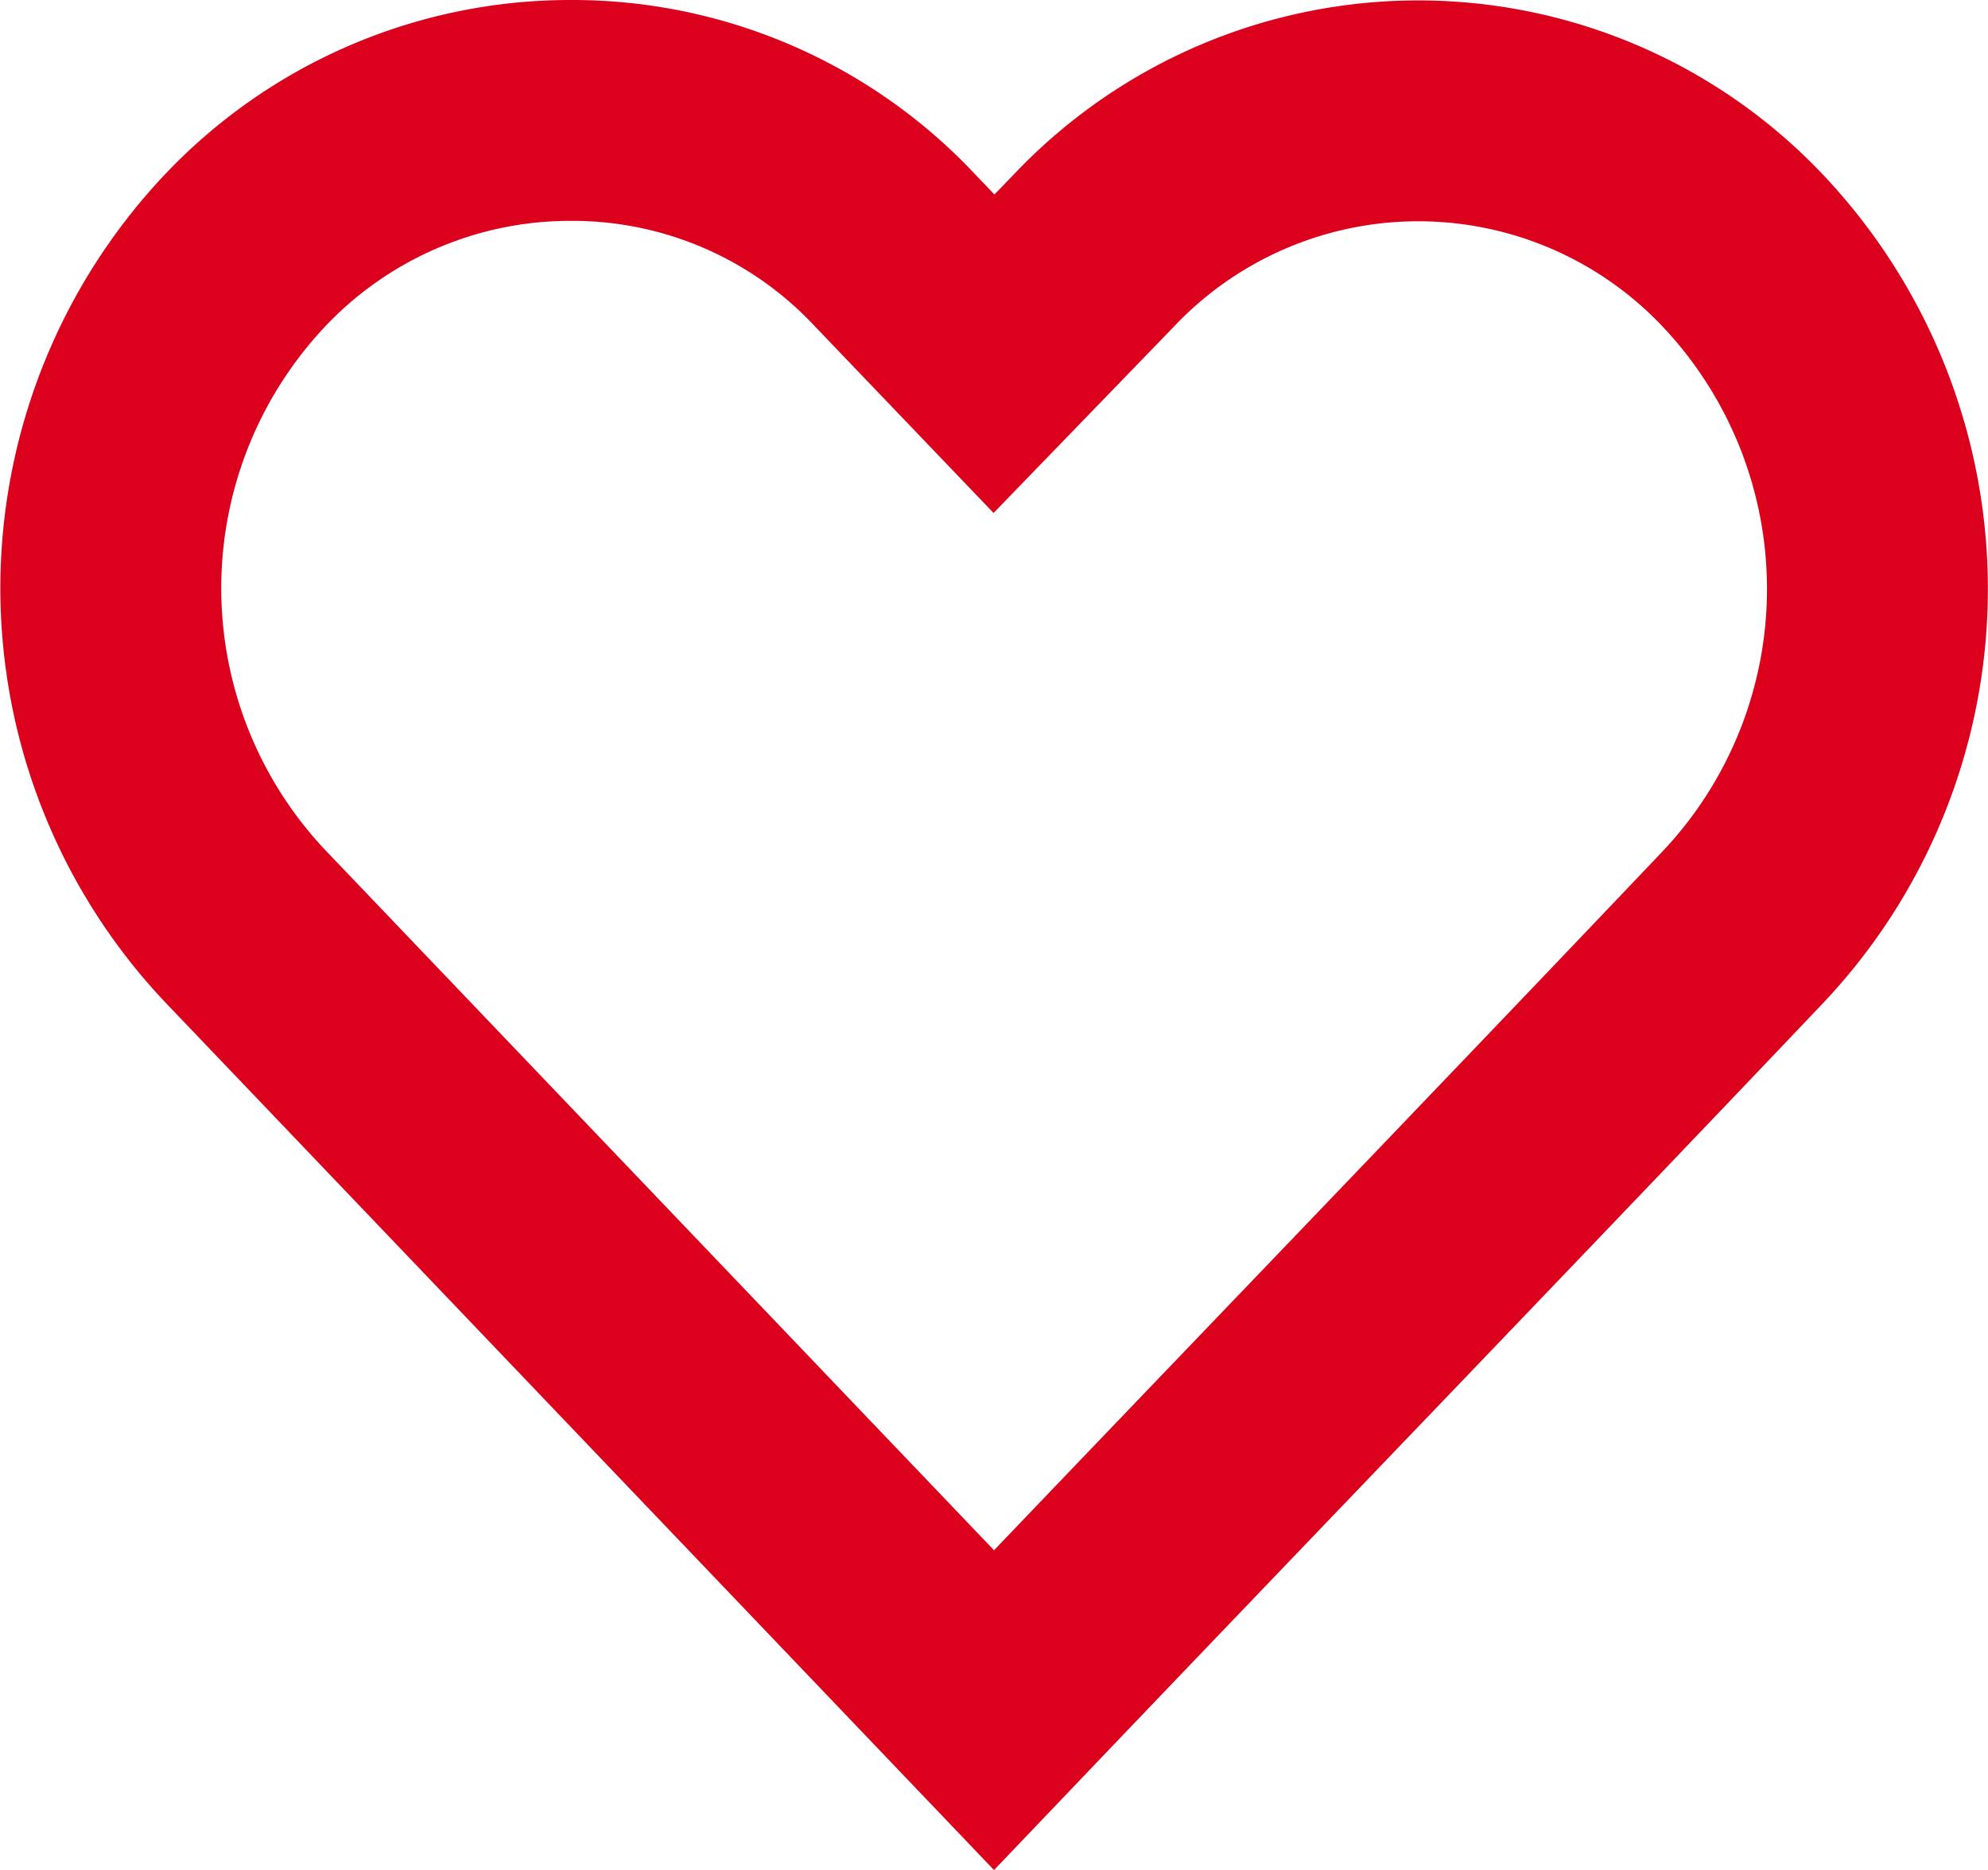
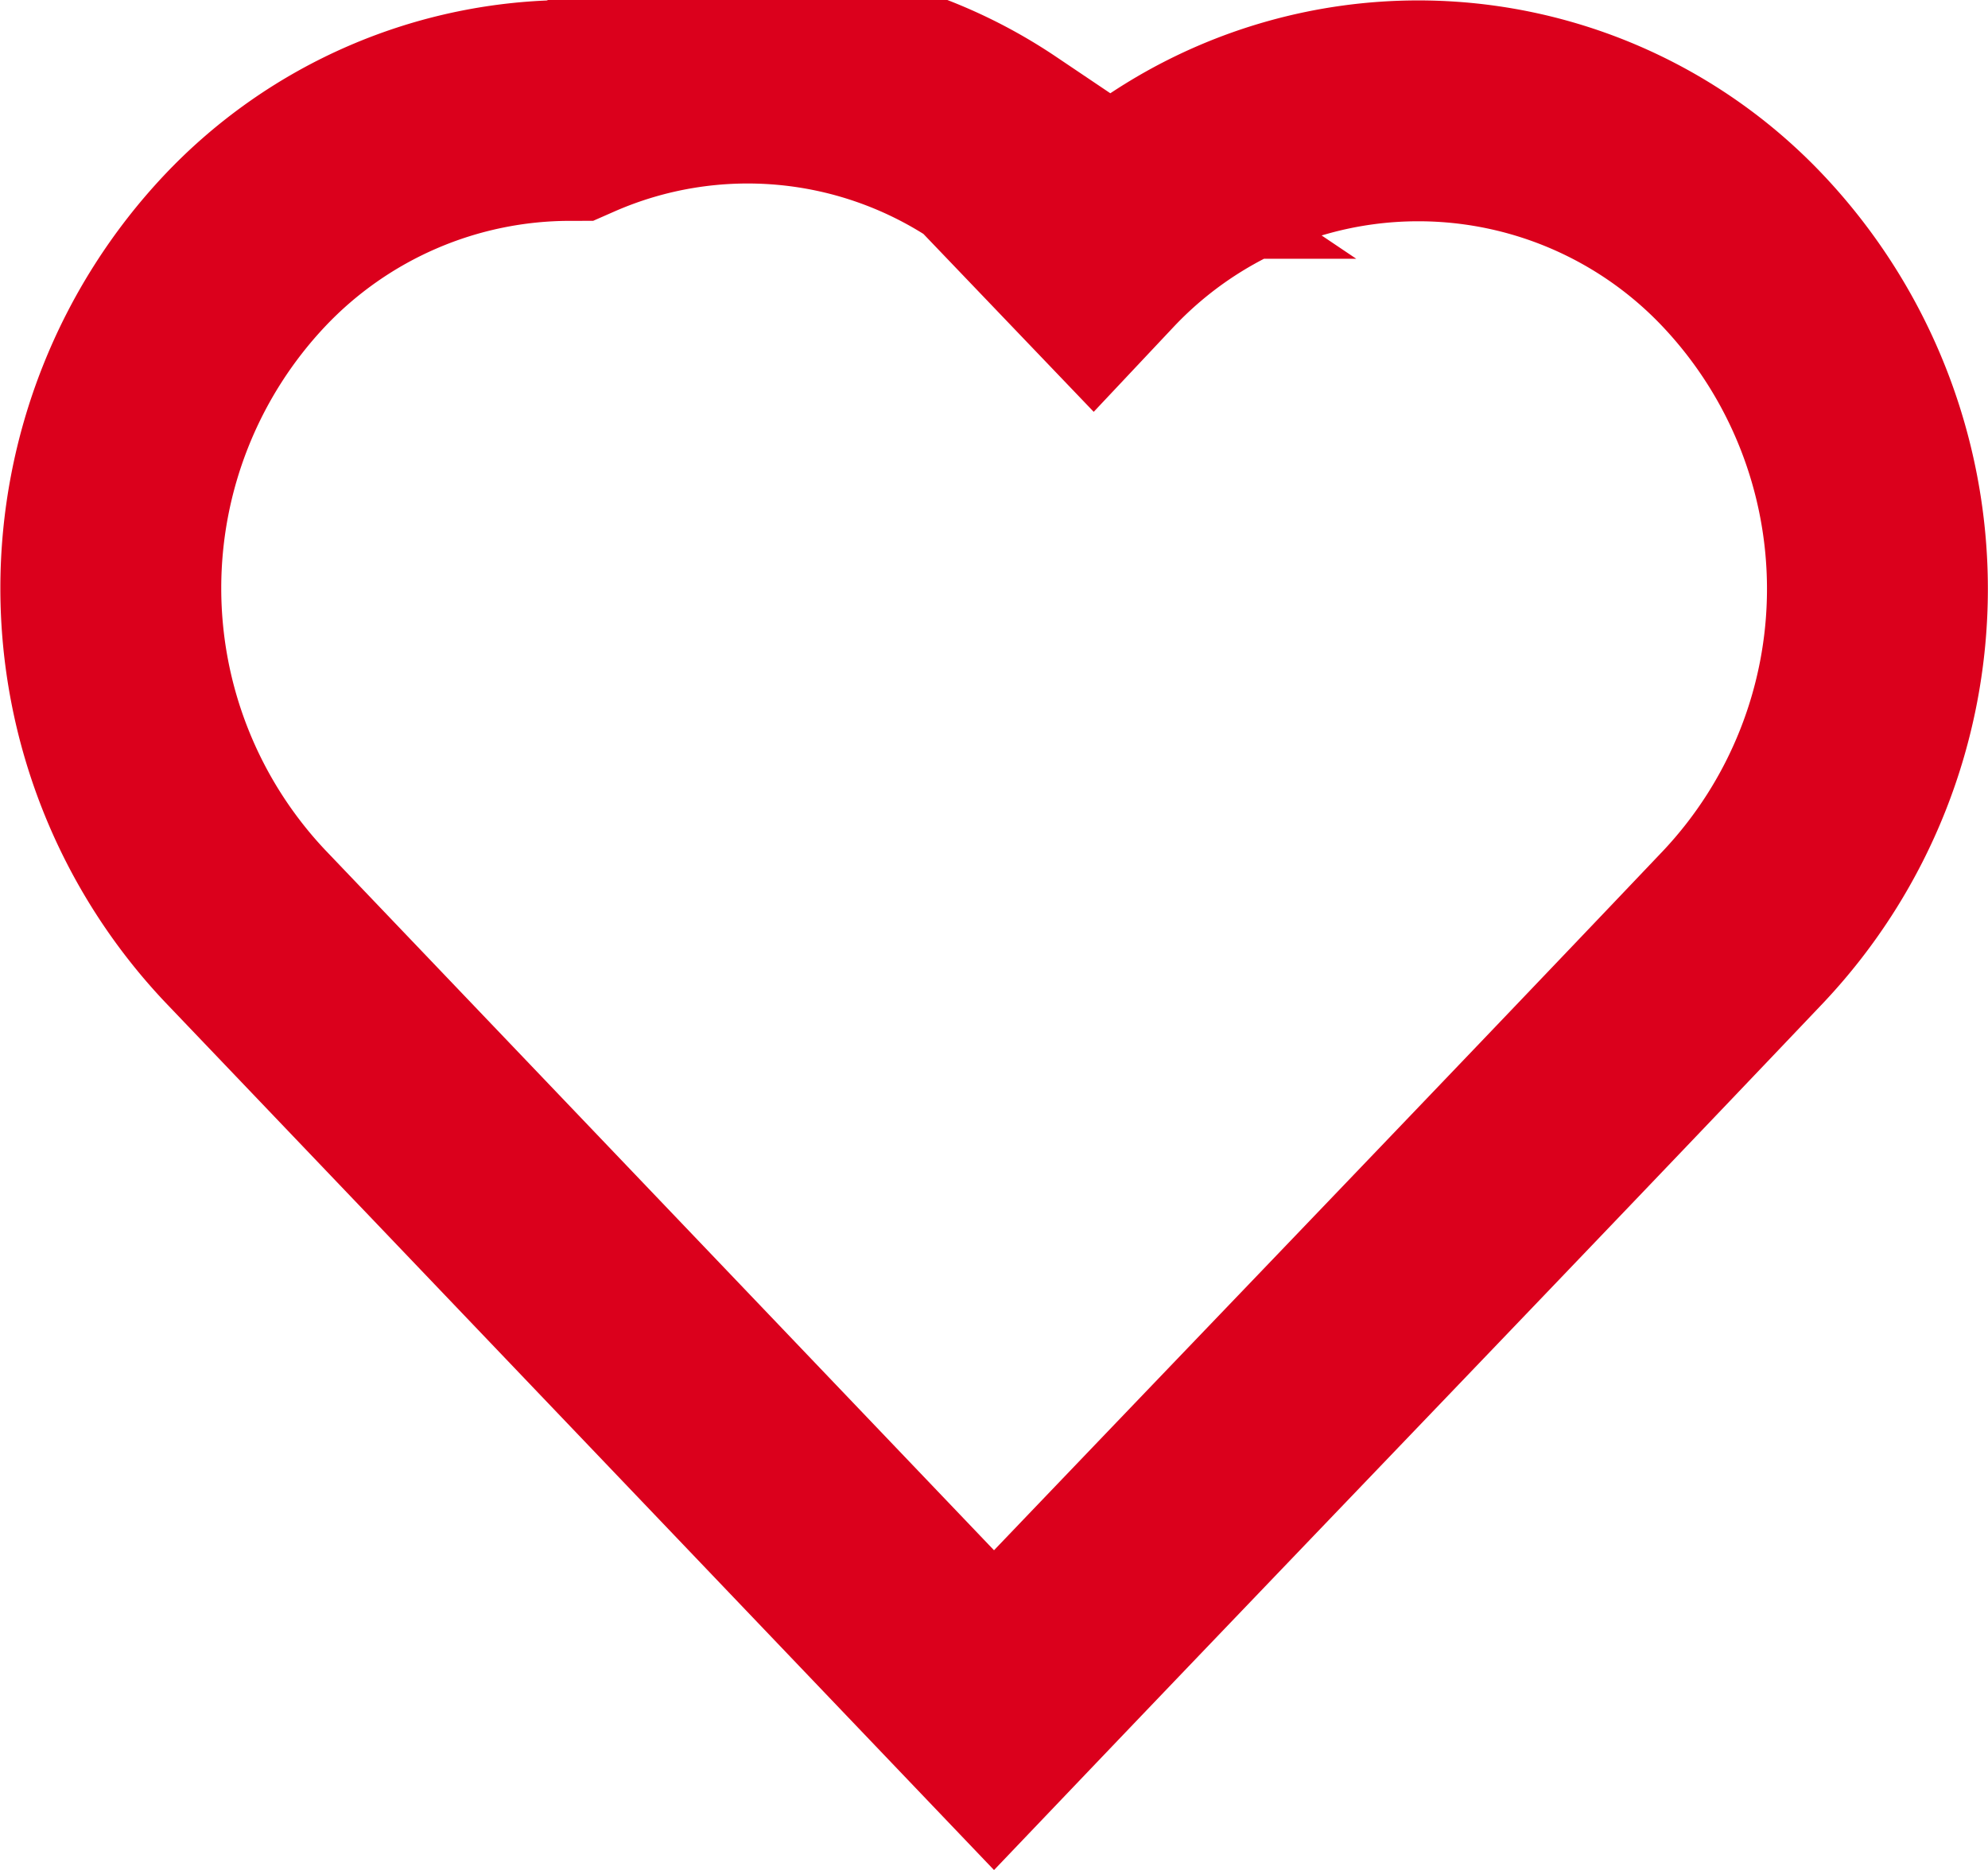
<svg xmlns="http://www.w3.org/2000/svg" viewBox="0 0 54 50.8">
  <defs>
    <style>.cls-1{fill:none;stroke:#db001c;stroke-miterlimit:10;stroke-width:6px;}</style>
  </defs>
  <g id="Layer_2" data-name="Layer 2">
    <g id="Body">
-       <path class="cls-1" d="M27,46.46C33.48,39.67,40.87,32,47.36,25.17a13.38,13.38,0,0,0,0-18.34,12.13,12.13,0,0,0-17.67,0L27,9.61l-2.68-2.8A12,12,0,0,0,15.48,3h0A12.16,12.16,0,0,0,6.65,6.81a13.37,13.37,0,0,0,0,18.34Z" />
+       <path class="cls-1" d="M27,46.46C33.48,39.67,40.87,32,47.36,25.17a13.38,13.38,0,0,0,0-18.34,12.13,12.13,0,0,0-17.67,0l-2.68-2.8A12,12,0,0,0,15.48,3h0A12.16,12.16,0,0,0,6.65,6.81a13.37,13.37,0,0,0,0,18.34Z" />
    </g>
  </g>
</svg>